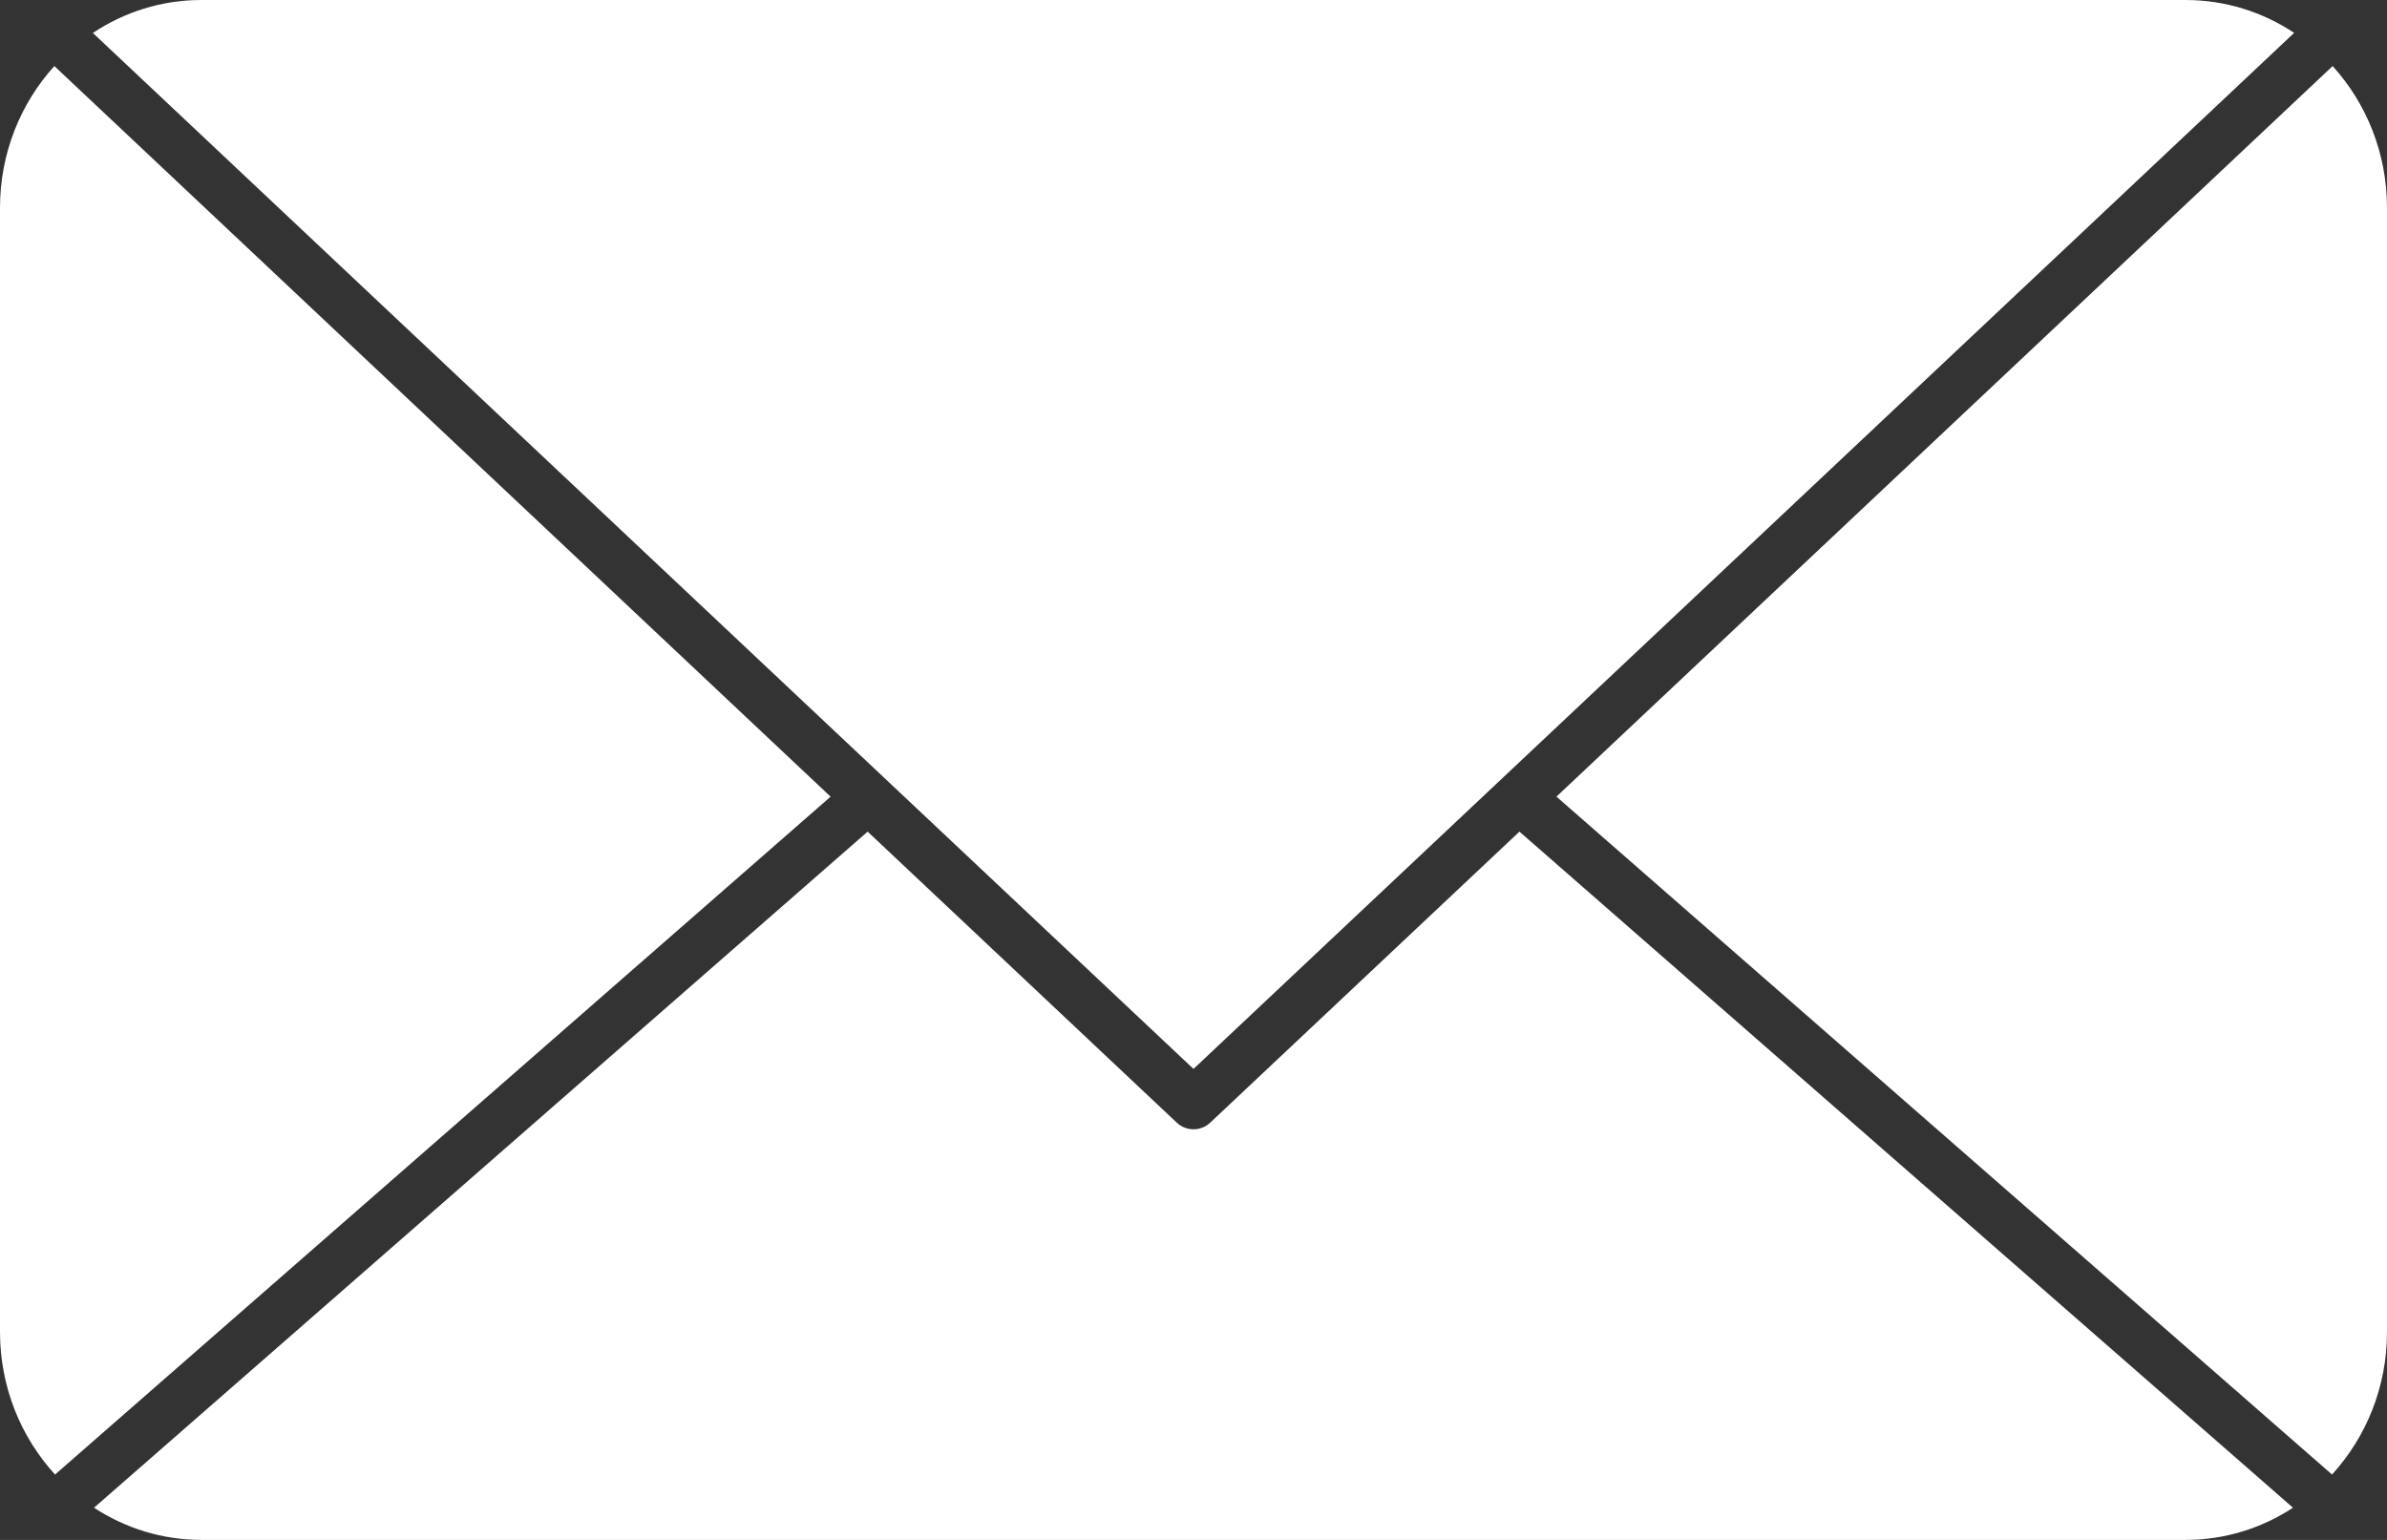
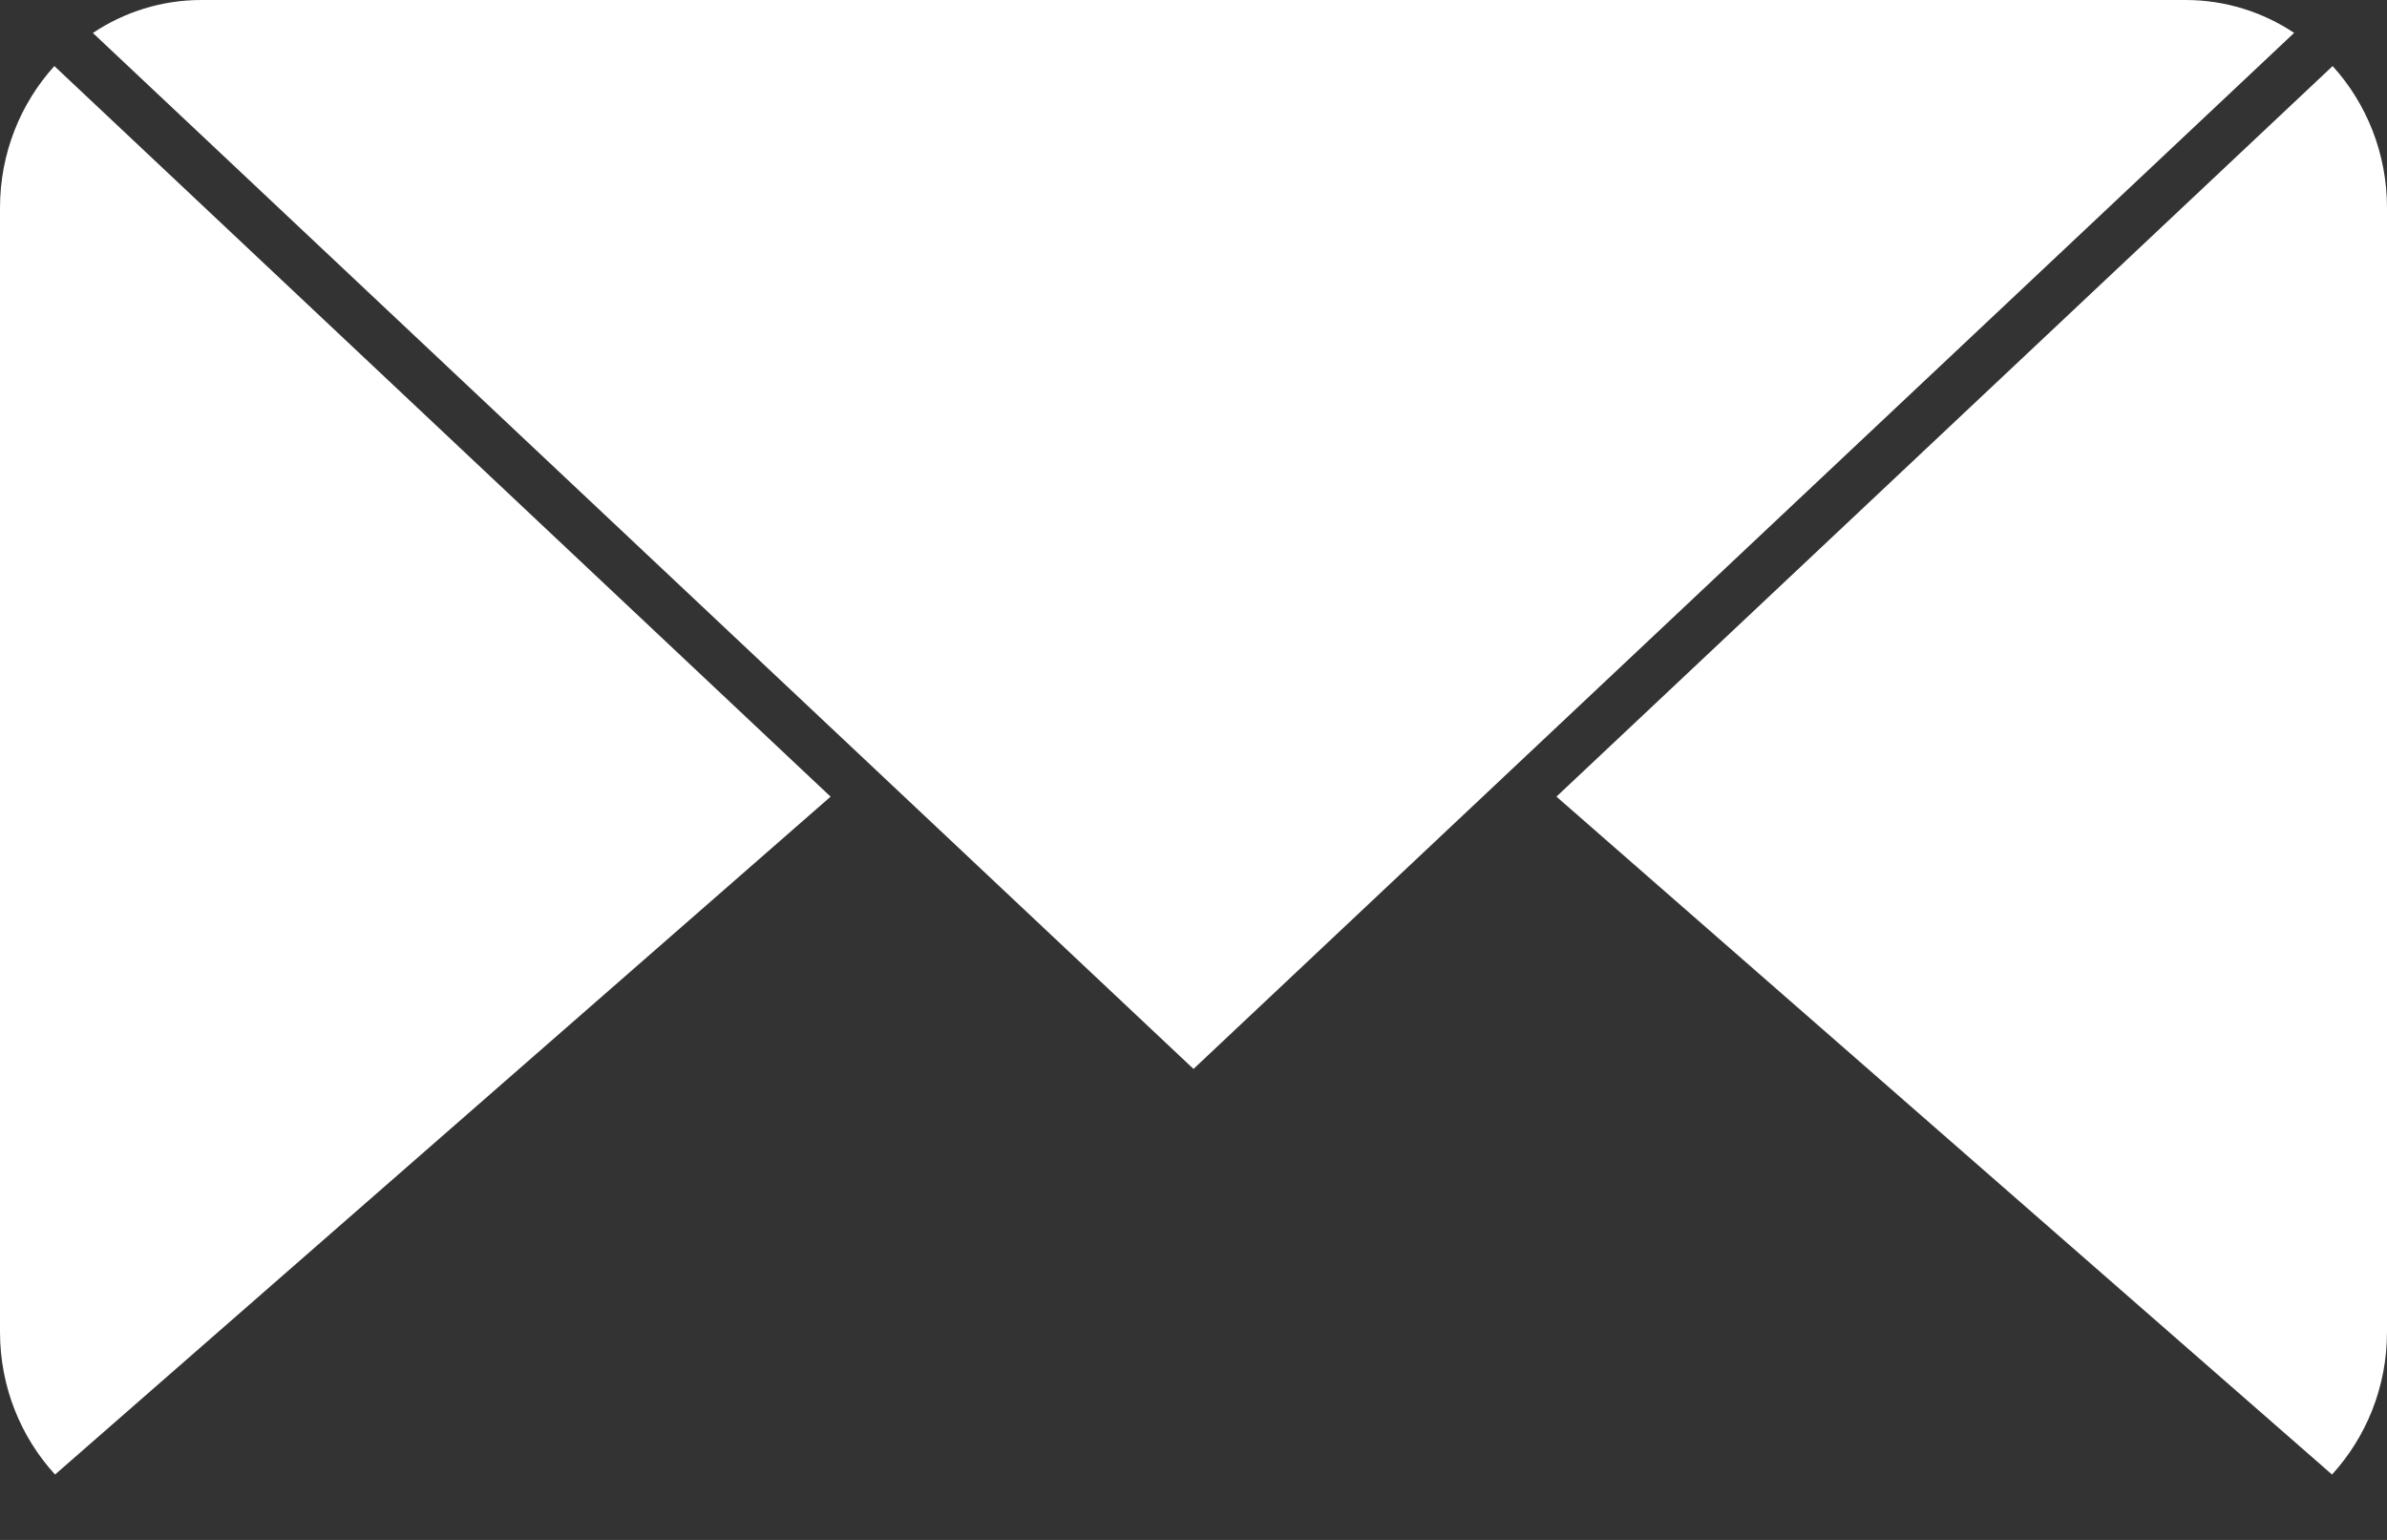
<svg xmlns="http://www.w3.org/2000/svg" width="31" height="20" viewBox="0 0 31 20" fill="none">
  <rect x="0" y="0" width="31" height="20" fill="#333333" stroke="none" />
  <path d="M0.706 0.858C0.268 1.341 0 1.988 0 2.7V17.299C0 18.015 0.272 18.667 0.715 19.151L10.787 10.347L0.706 0.858Z" fill="white" />
-   <path d="M29.794 0.427C29.387 0.157 28.903 0 28.384 0H2.615C2.097 0 1.613 0.157 1.206 0.428L15.5 13.883L29.794 0.427Z" fill="white" />
-   <path d="M15.718 14.58C15.656 14.638 15.578 14.667 15.5 14.667C15.422 14.667 15.344 14.638 15.282 14.58L11.268 10.801L1.221 19.582C1.625 19.846 2.103 20 2.616 20H28.385C28.897 20 29.375 19.847 29.779 19.582L19.733 10.801L15.718 14.58Z" fill="white" />
+   <path d="M29.794 0.427C29.387 0.157 28.903 0 28.384 0H2.615C2.097 0 1.613 0.157 1.206 0.428L15.5 13.883Z" fill="white" />
  <path d="M20.214 10.347L30.286 19.151C30.728 18.667 31 18.016 31 17.299V2.7C31 1.988 30.732 1.341 30.294 0.858L20.213 10.347H20.214Z" fill="white" />
</svg>